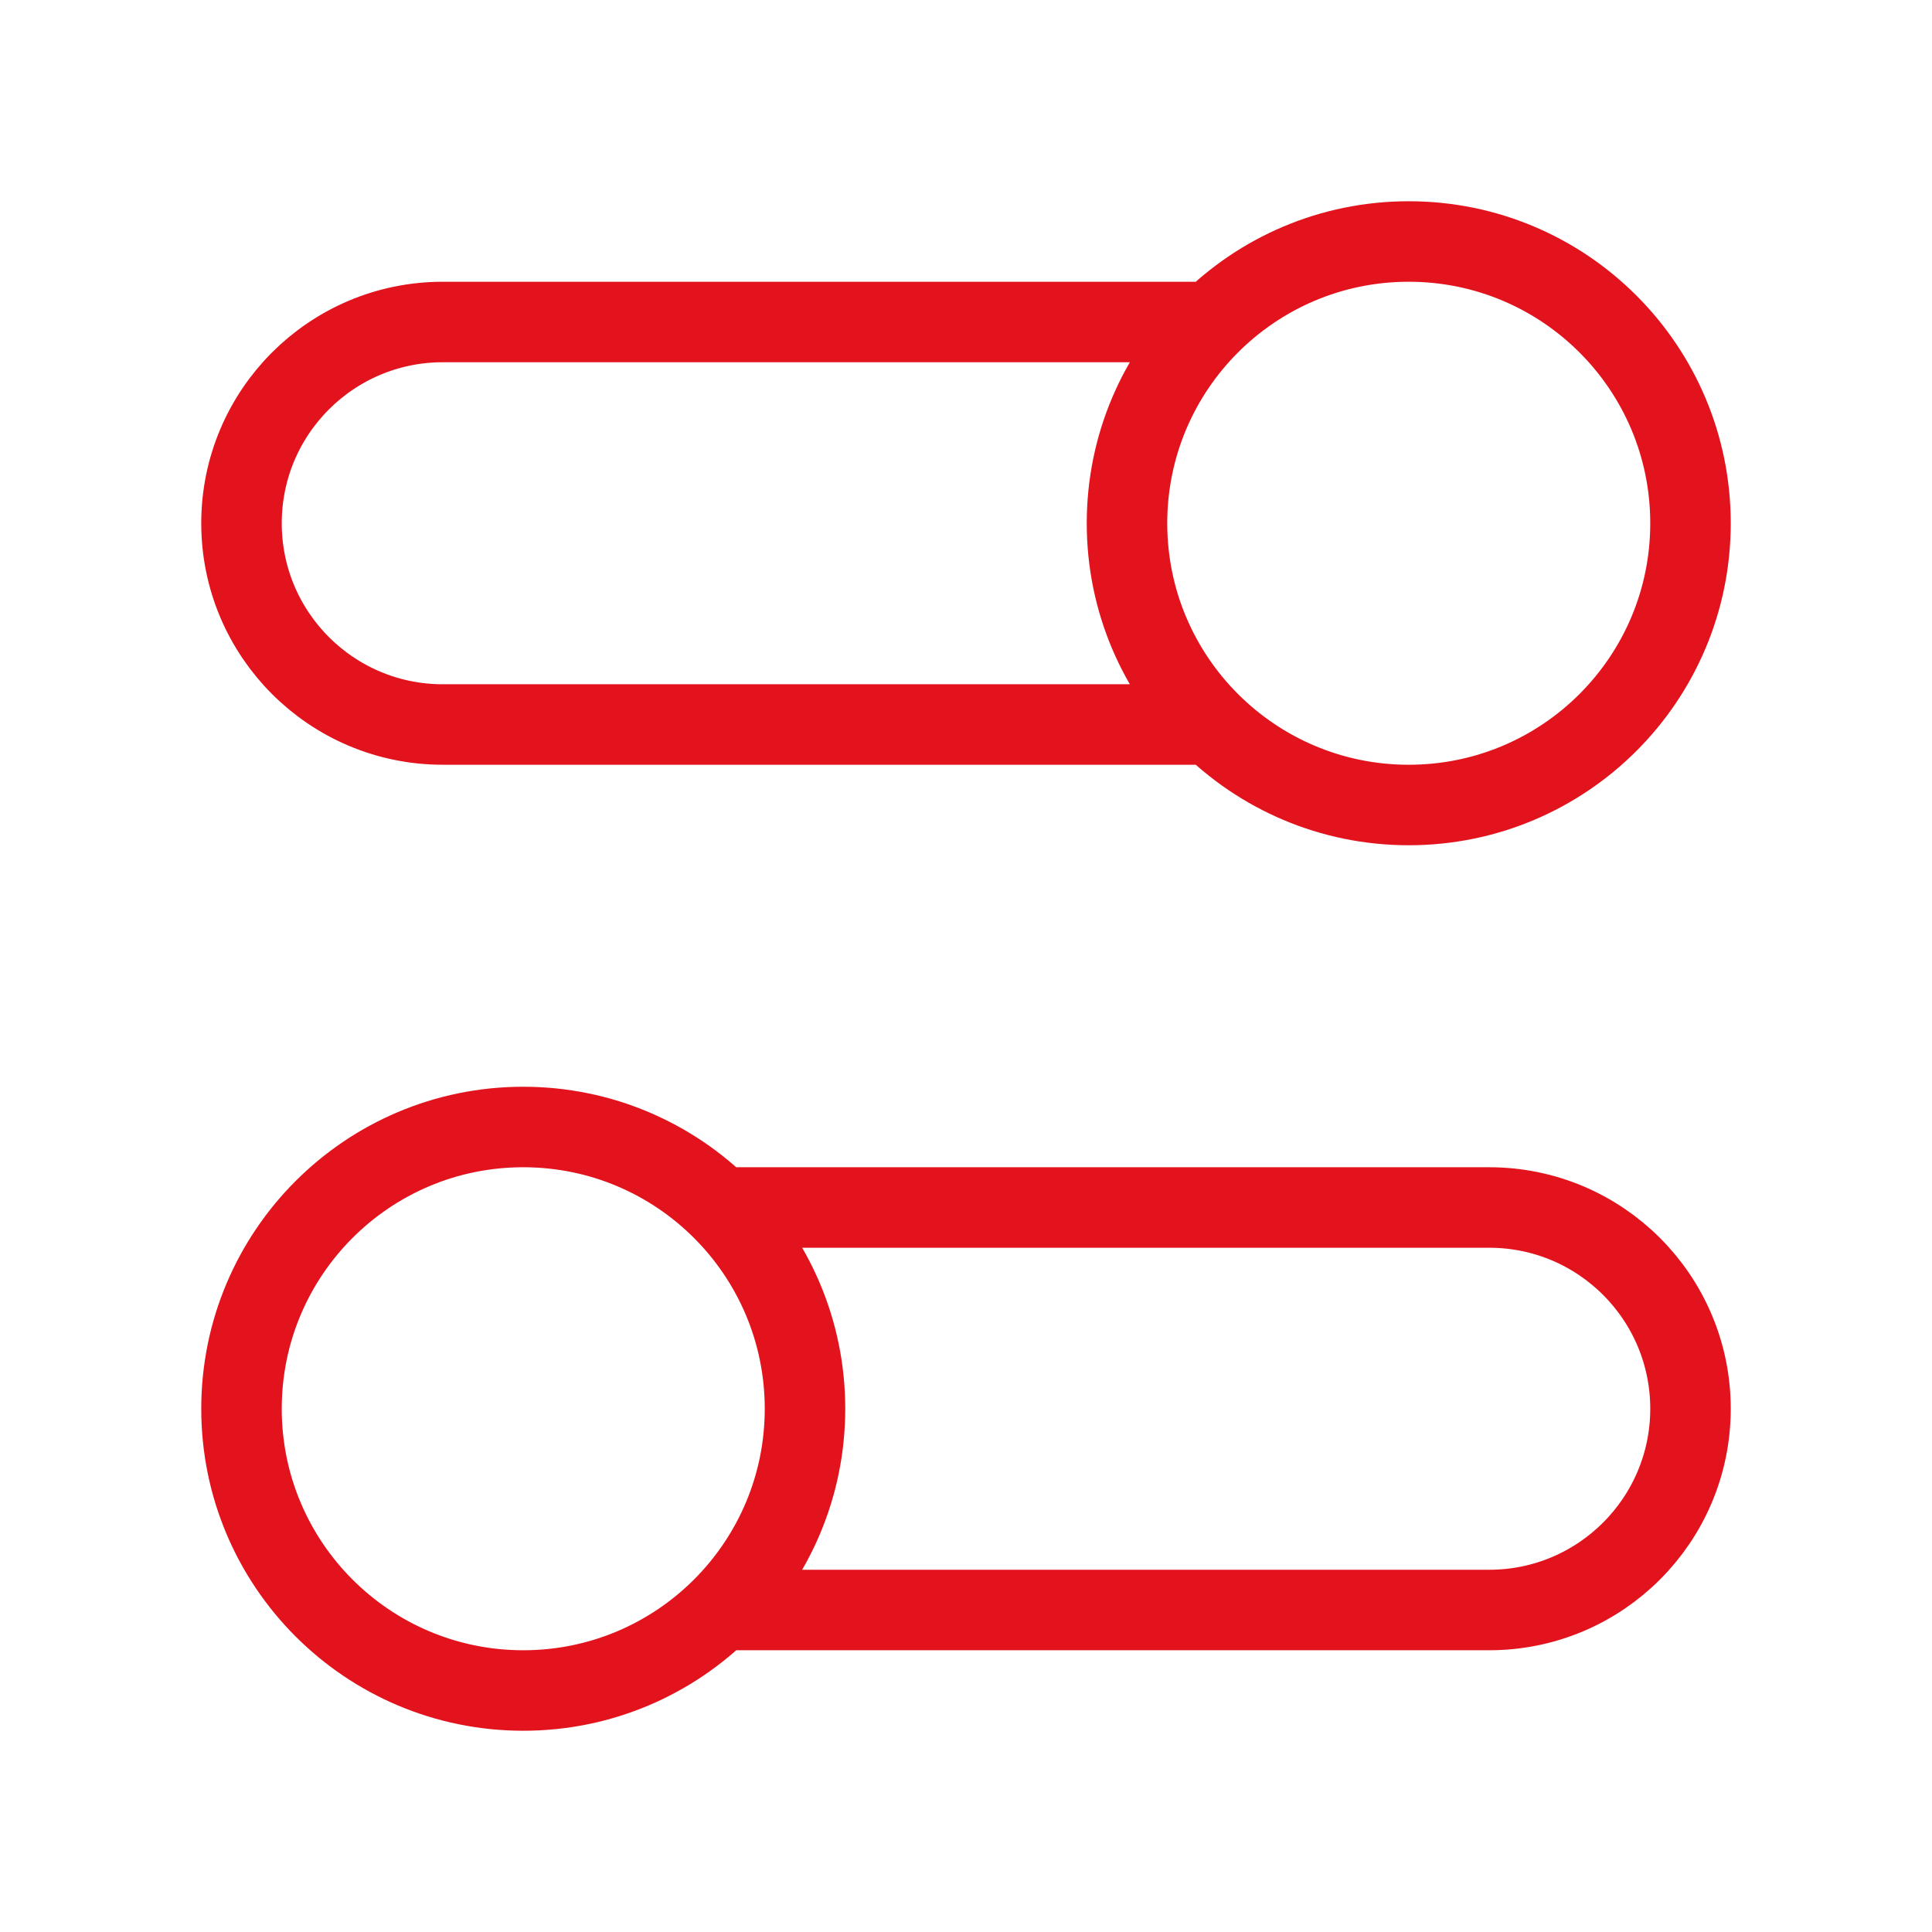
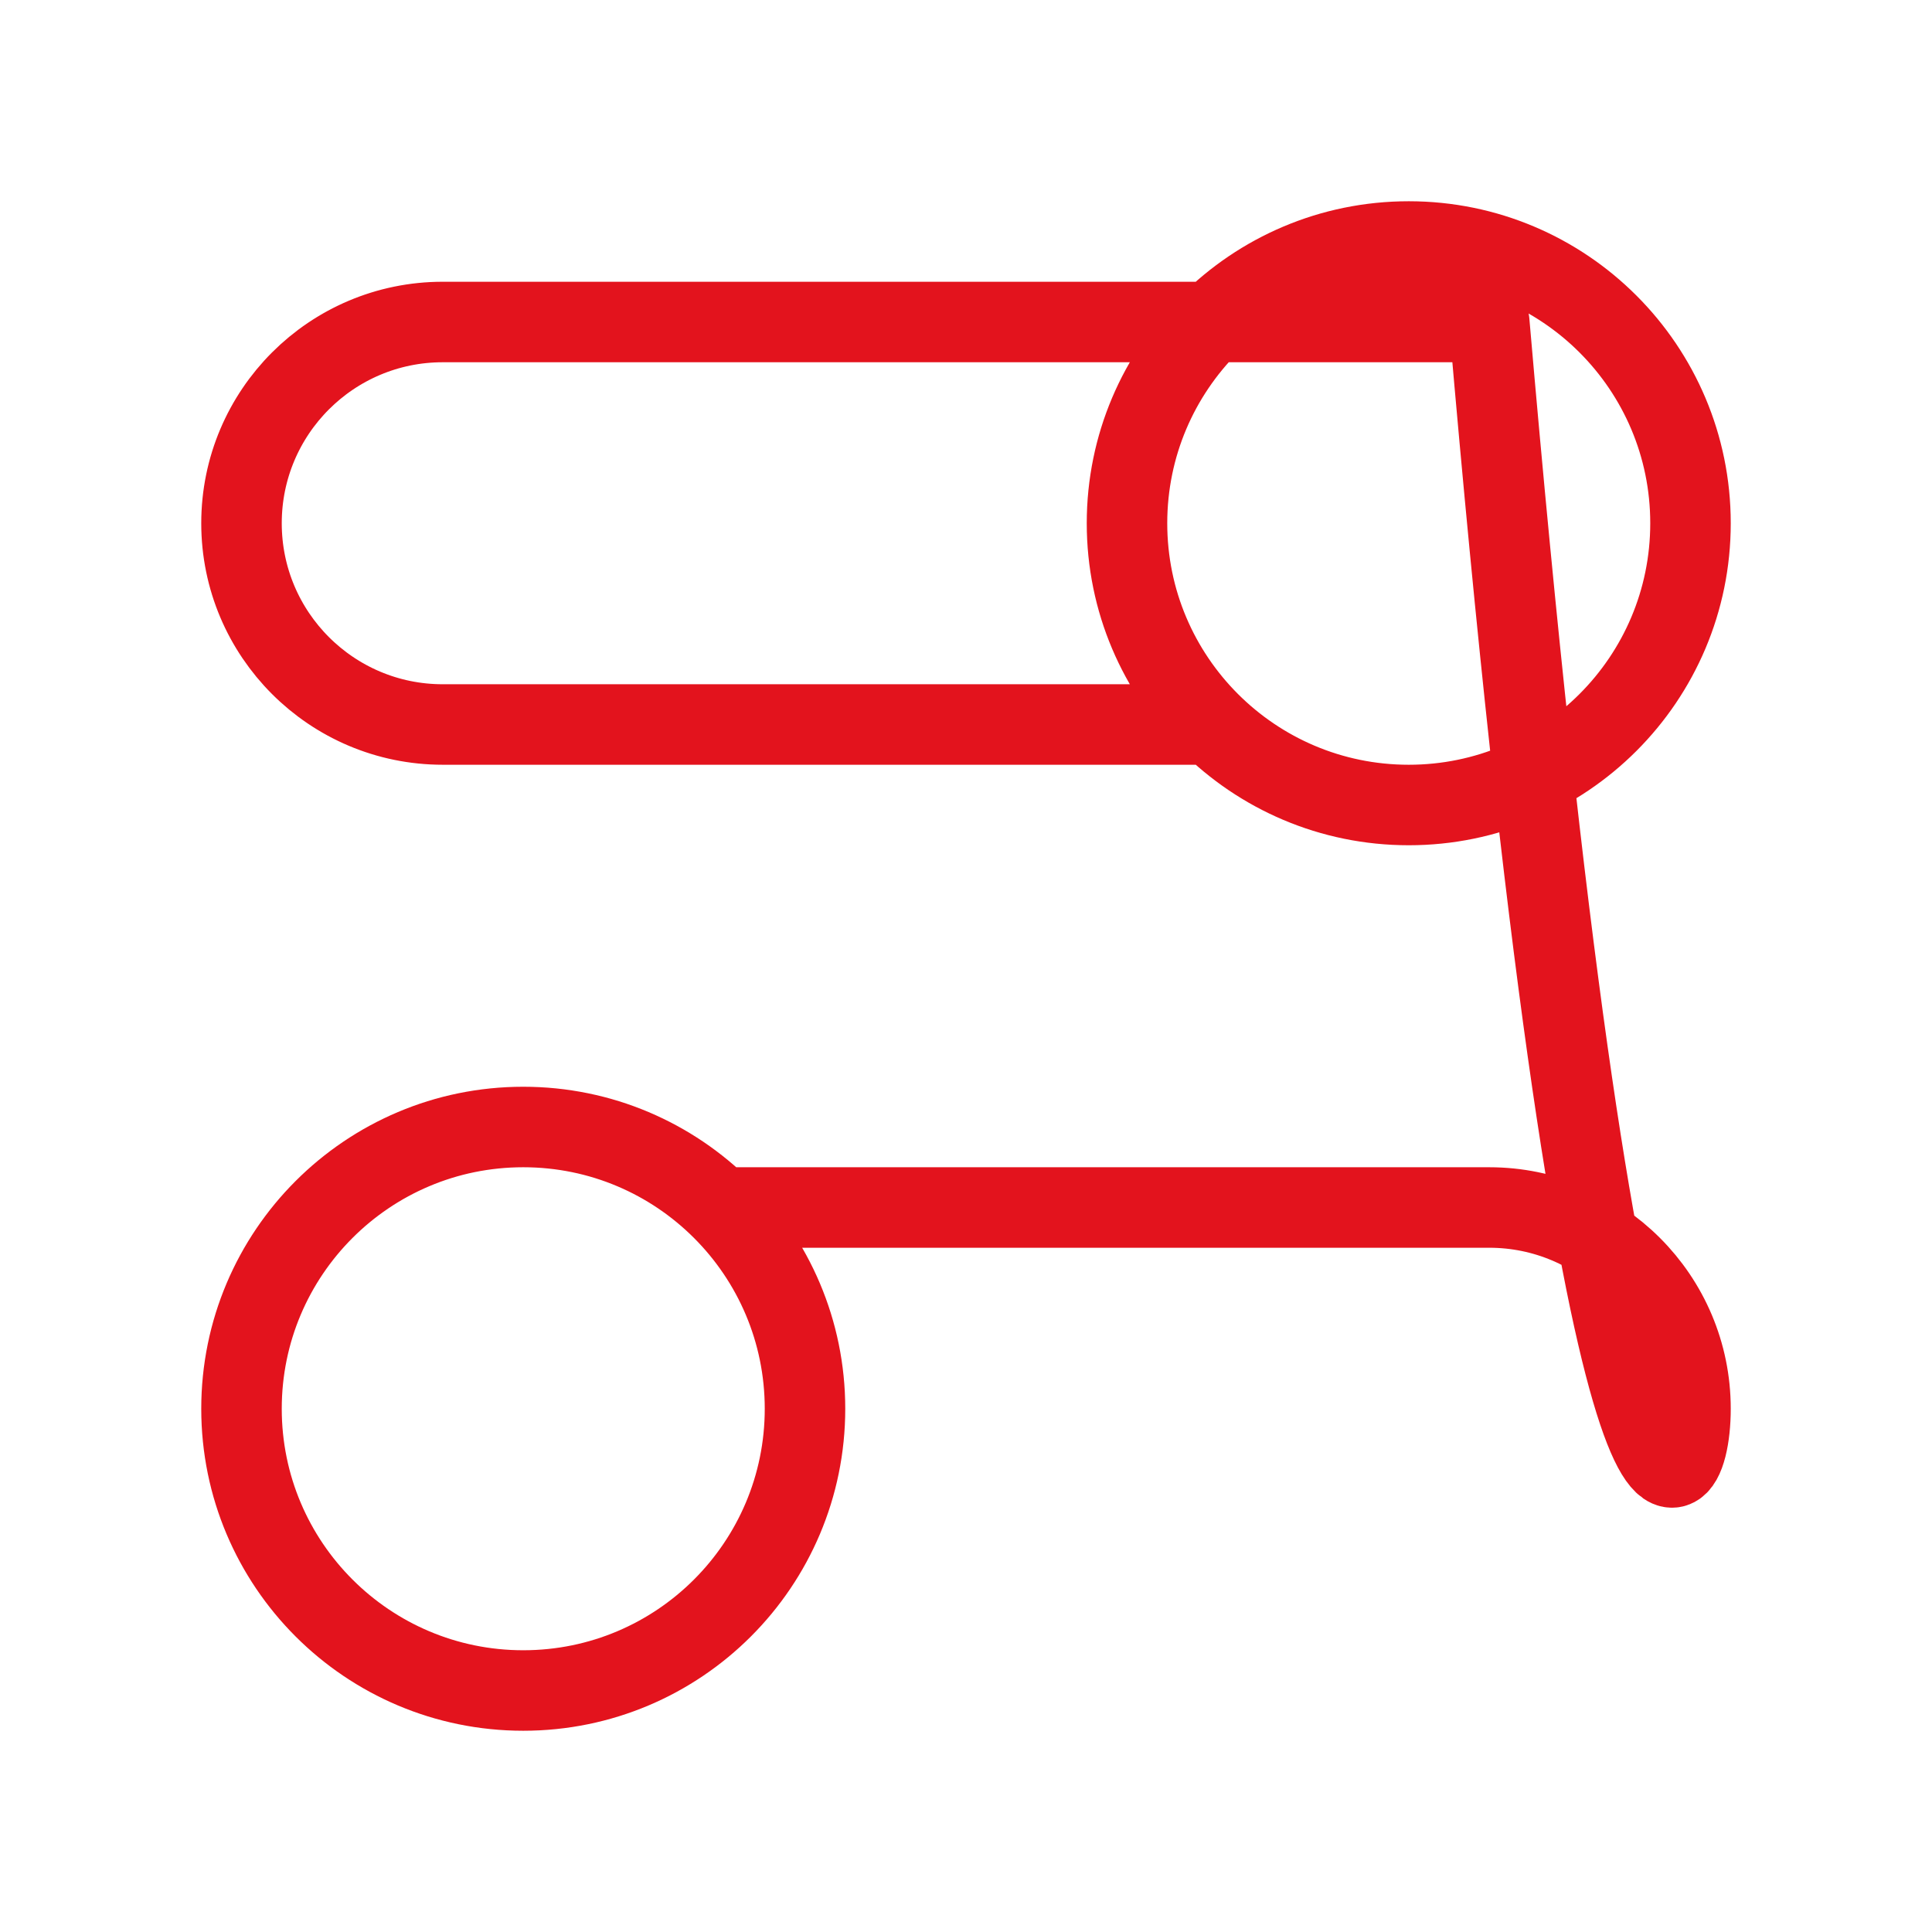
<svg xmlns="http://www.w3.org/2000/svg" width="48" height="48" viewBox="0 0 48 48" fill="none">
-   <path d="M30.101 18H11C8.239 18 6 15.761 6 13C6 10.239 8.239 8 11 8H30.101M17.899 40H37C39.761 40 42 37.761 42 35C42 32.239 39.761 30 37 30H17.899M6 35C6 38.866 9.134 42 13 42C16.866 42 20 38.866 20 35C20 31.134 16.866 28 13 28C9.134 28 6 31.134 6 35ZM42 13C42 16.866 38.866 20 35 20C31.134 20 28 16.866 28 13C28 9.134 31.134 6 35 6C38.866 6 42 9.134 42 13Z" stroke="#E3131D" stroke-width="2" stroke-linecap="round" stroke-linejoin="round" />
+   <path d="M30.101 18H11C8.239 18 6 15.761 6 13C6 10.239 8.239 8 11 8H30.101H37C39.761 40 42 37.761 42 35C42 32.239 39.761 30 37 30H17.899M6 35C6 38.866 9.134 42 13 42C16.866 42 20 38.866 20 35C20 31.134 16.866 28 13 28C9.134 28 6 31.134 6 35ZM42 13C42 16.866 38.866 20 35 20C31.134 20 28 16.866 28 13C28 9.134 31.134 6 35 6C38.866 6 42 9.134 42 13Z" stroke="#E3131D" stroke-width="2" stroke-linecap="round" stroke-linejoin="round" />
</svg>